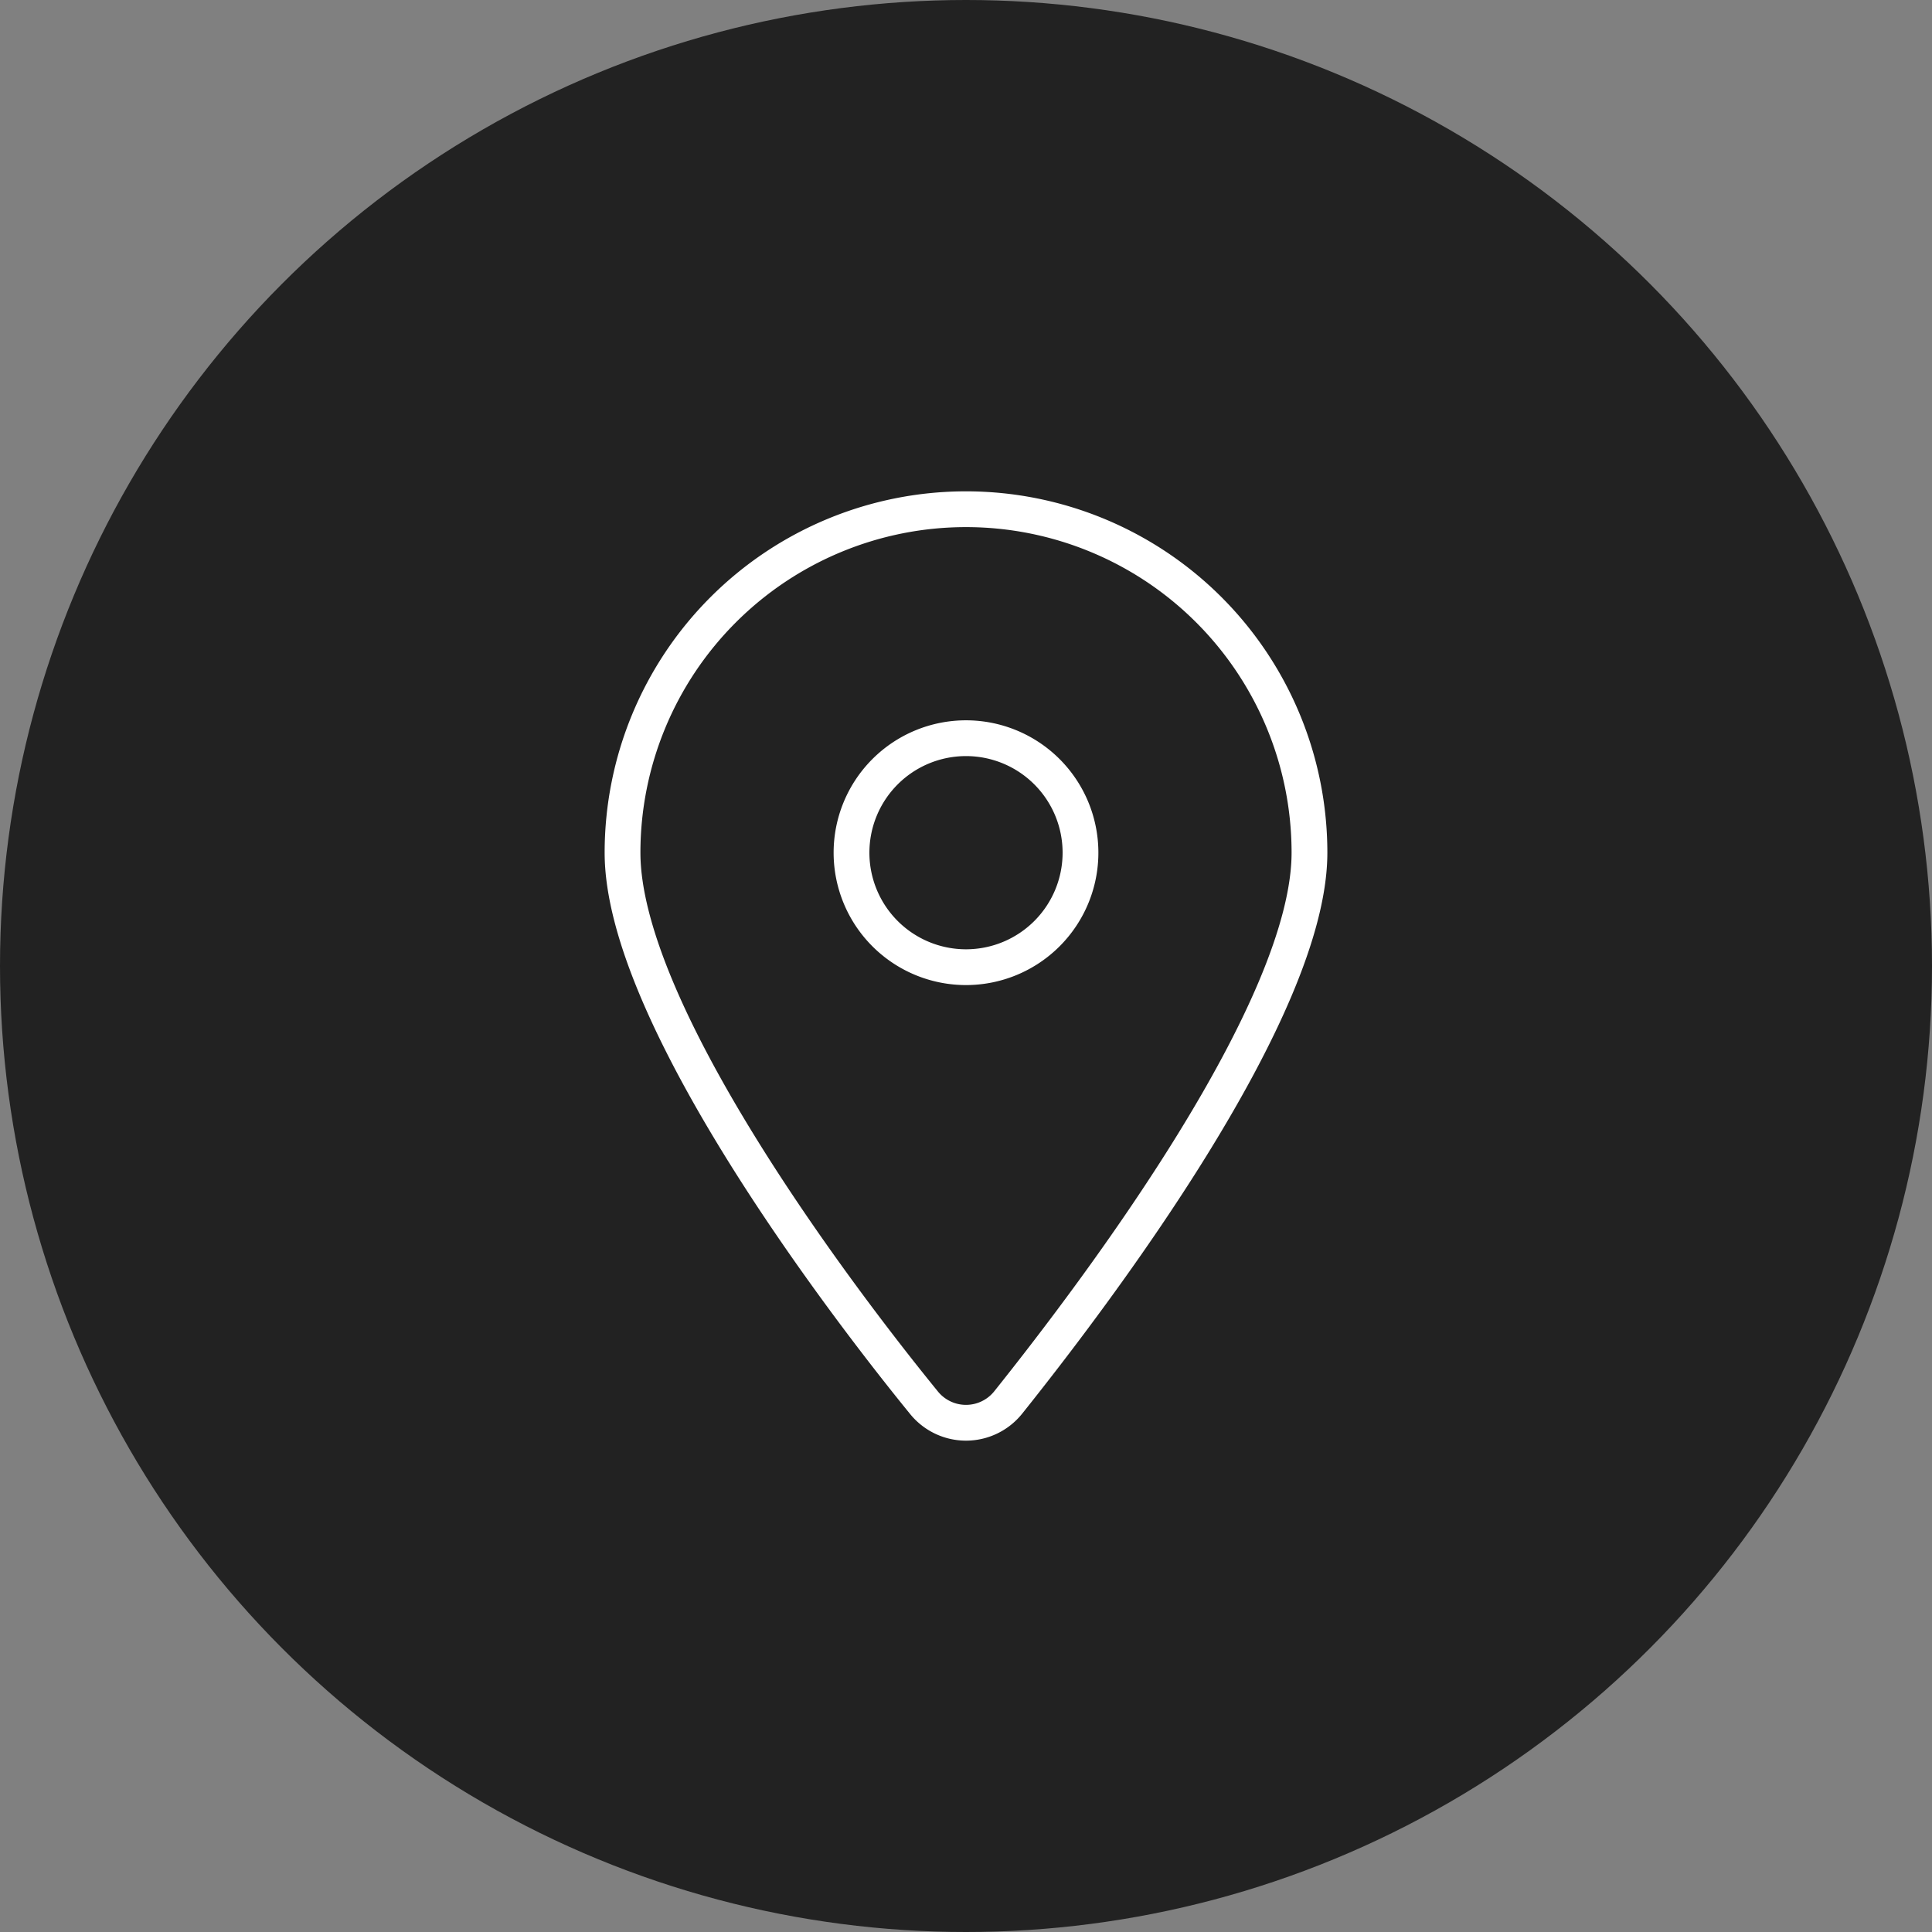
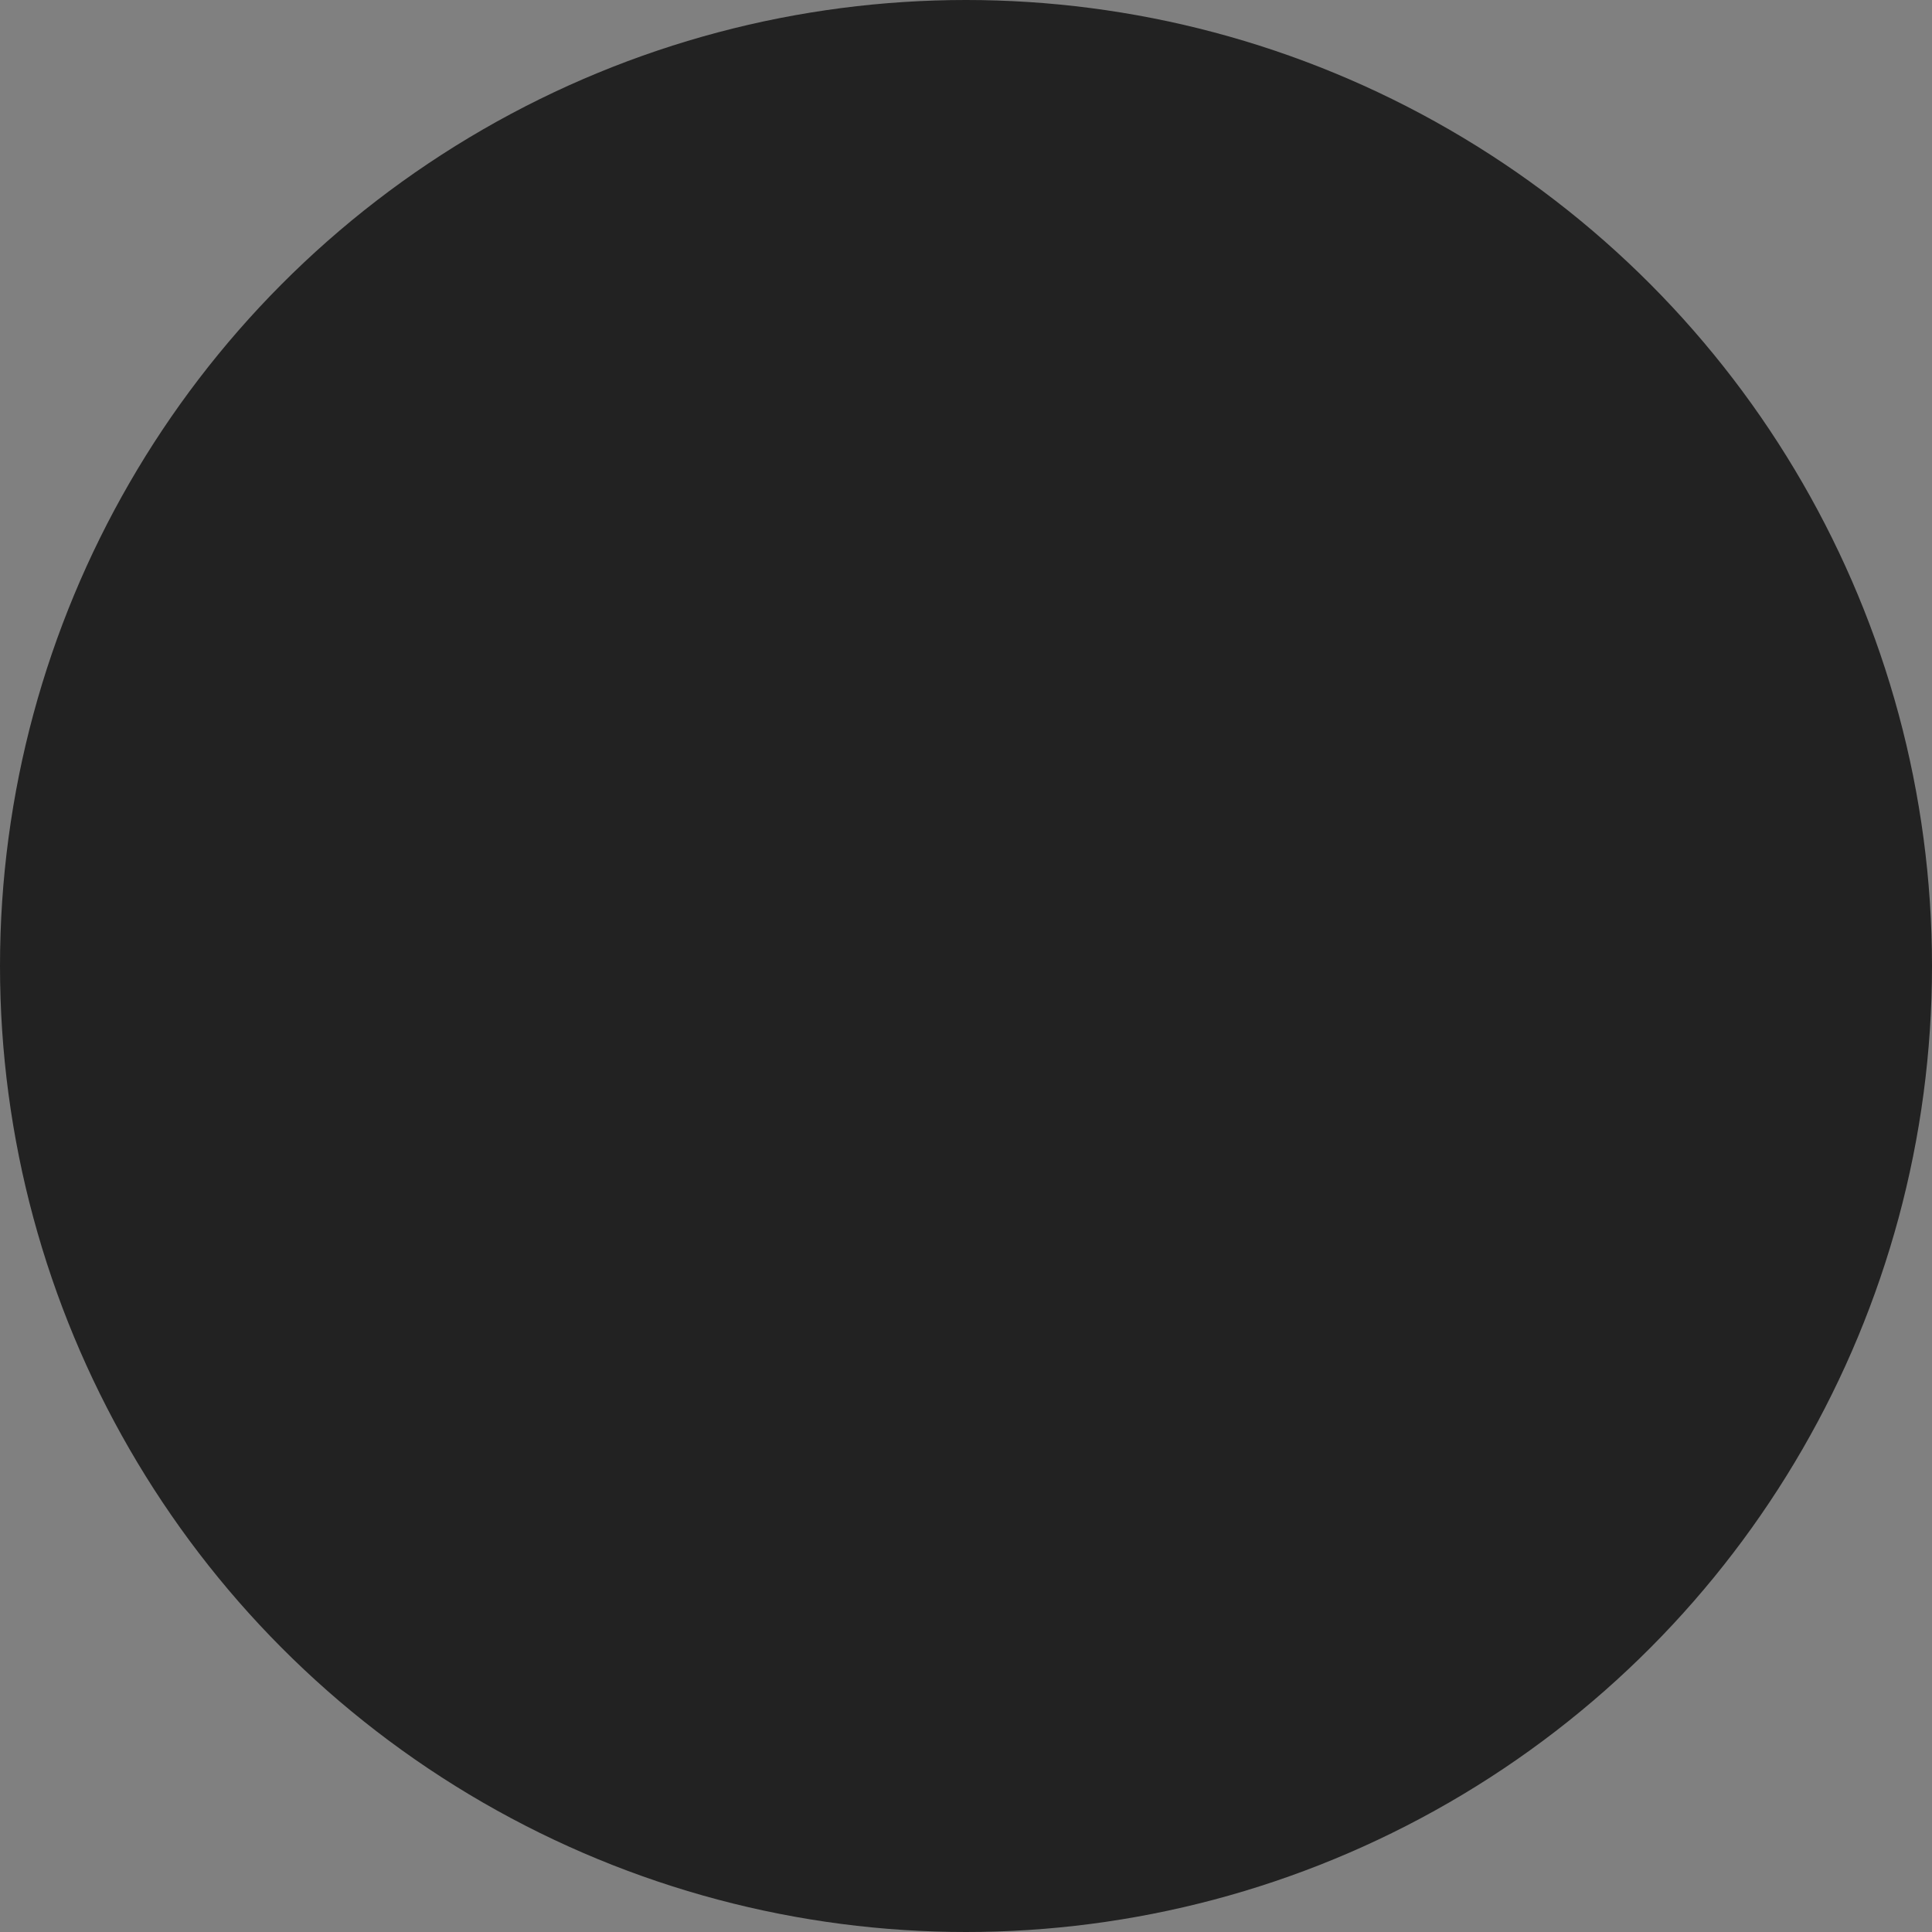
<svg xmlns="http://www.w3.org/2000/svg" width="54" height="54" viewBox="0 0 54 54">
  <rect x="0" y="0" width="54" height="54" fill="#808080" stroke="none" />
  <g id="Group_29626" data-name="Group 29626" transform="translate(-1289 -32)">
    <circle id="Ellipse_1668" data-name="Ellipse 1668" cx="27" cy="27" r="27" transform="translate(1289 32)" fill="#222" />
-     <path id="Path_84869" data-name="Path 84869" d="M2.415,10.96C-.2,7.75-6-.03-6-4.4A9.6,9.6,0,0,1,3.6-14a9.6,9.6,0,0,1,9.6,9.6c0,4.37-5.85,12.15-8.415,15.36A1.511,1.511,0,0,1,2.415,10.96ZM3.6-1.2A3.2,3.2,0,0,0,6.8-4.4,3.2,3.2,0,0,0,3.6-7.6,3.2,3.2,0,0,0,.4-4.4,3.2,3.2,0,0,0,3.6-1.2Z" transform="translate(1312.4 60.233)" fill="none" stroke="#fff" stroke-width="1" />
  </g>
</svg>